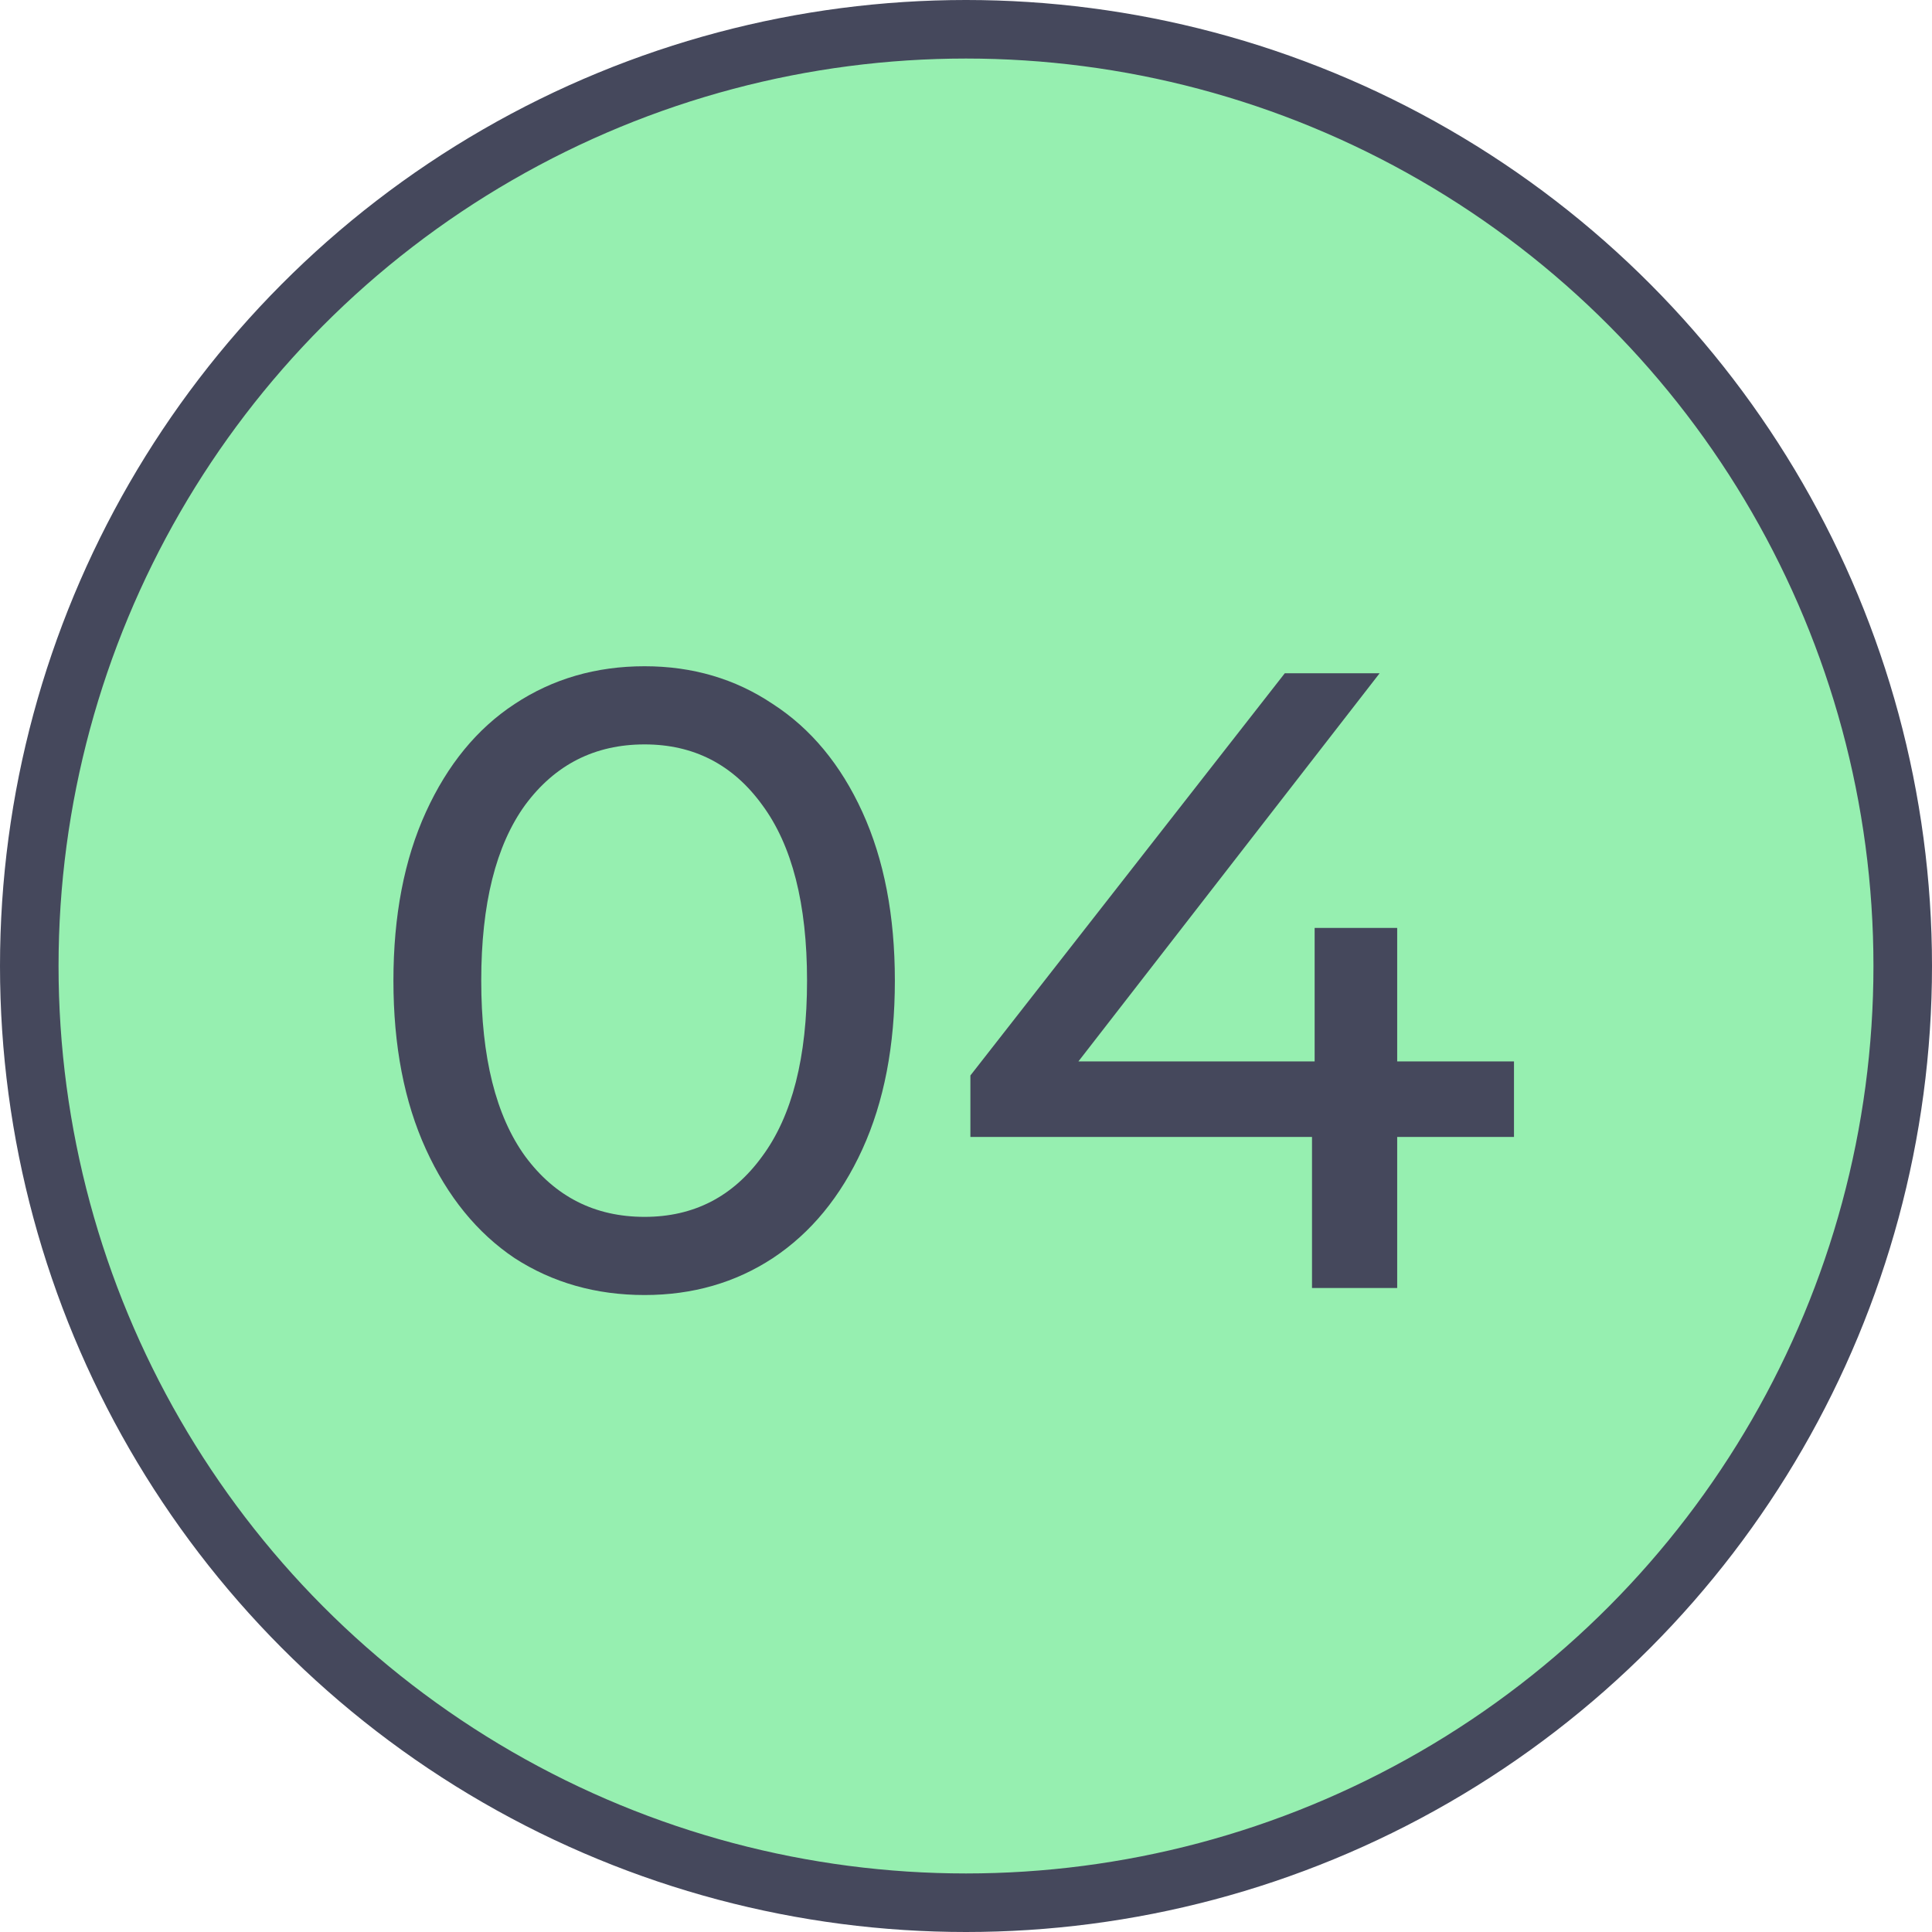
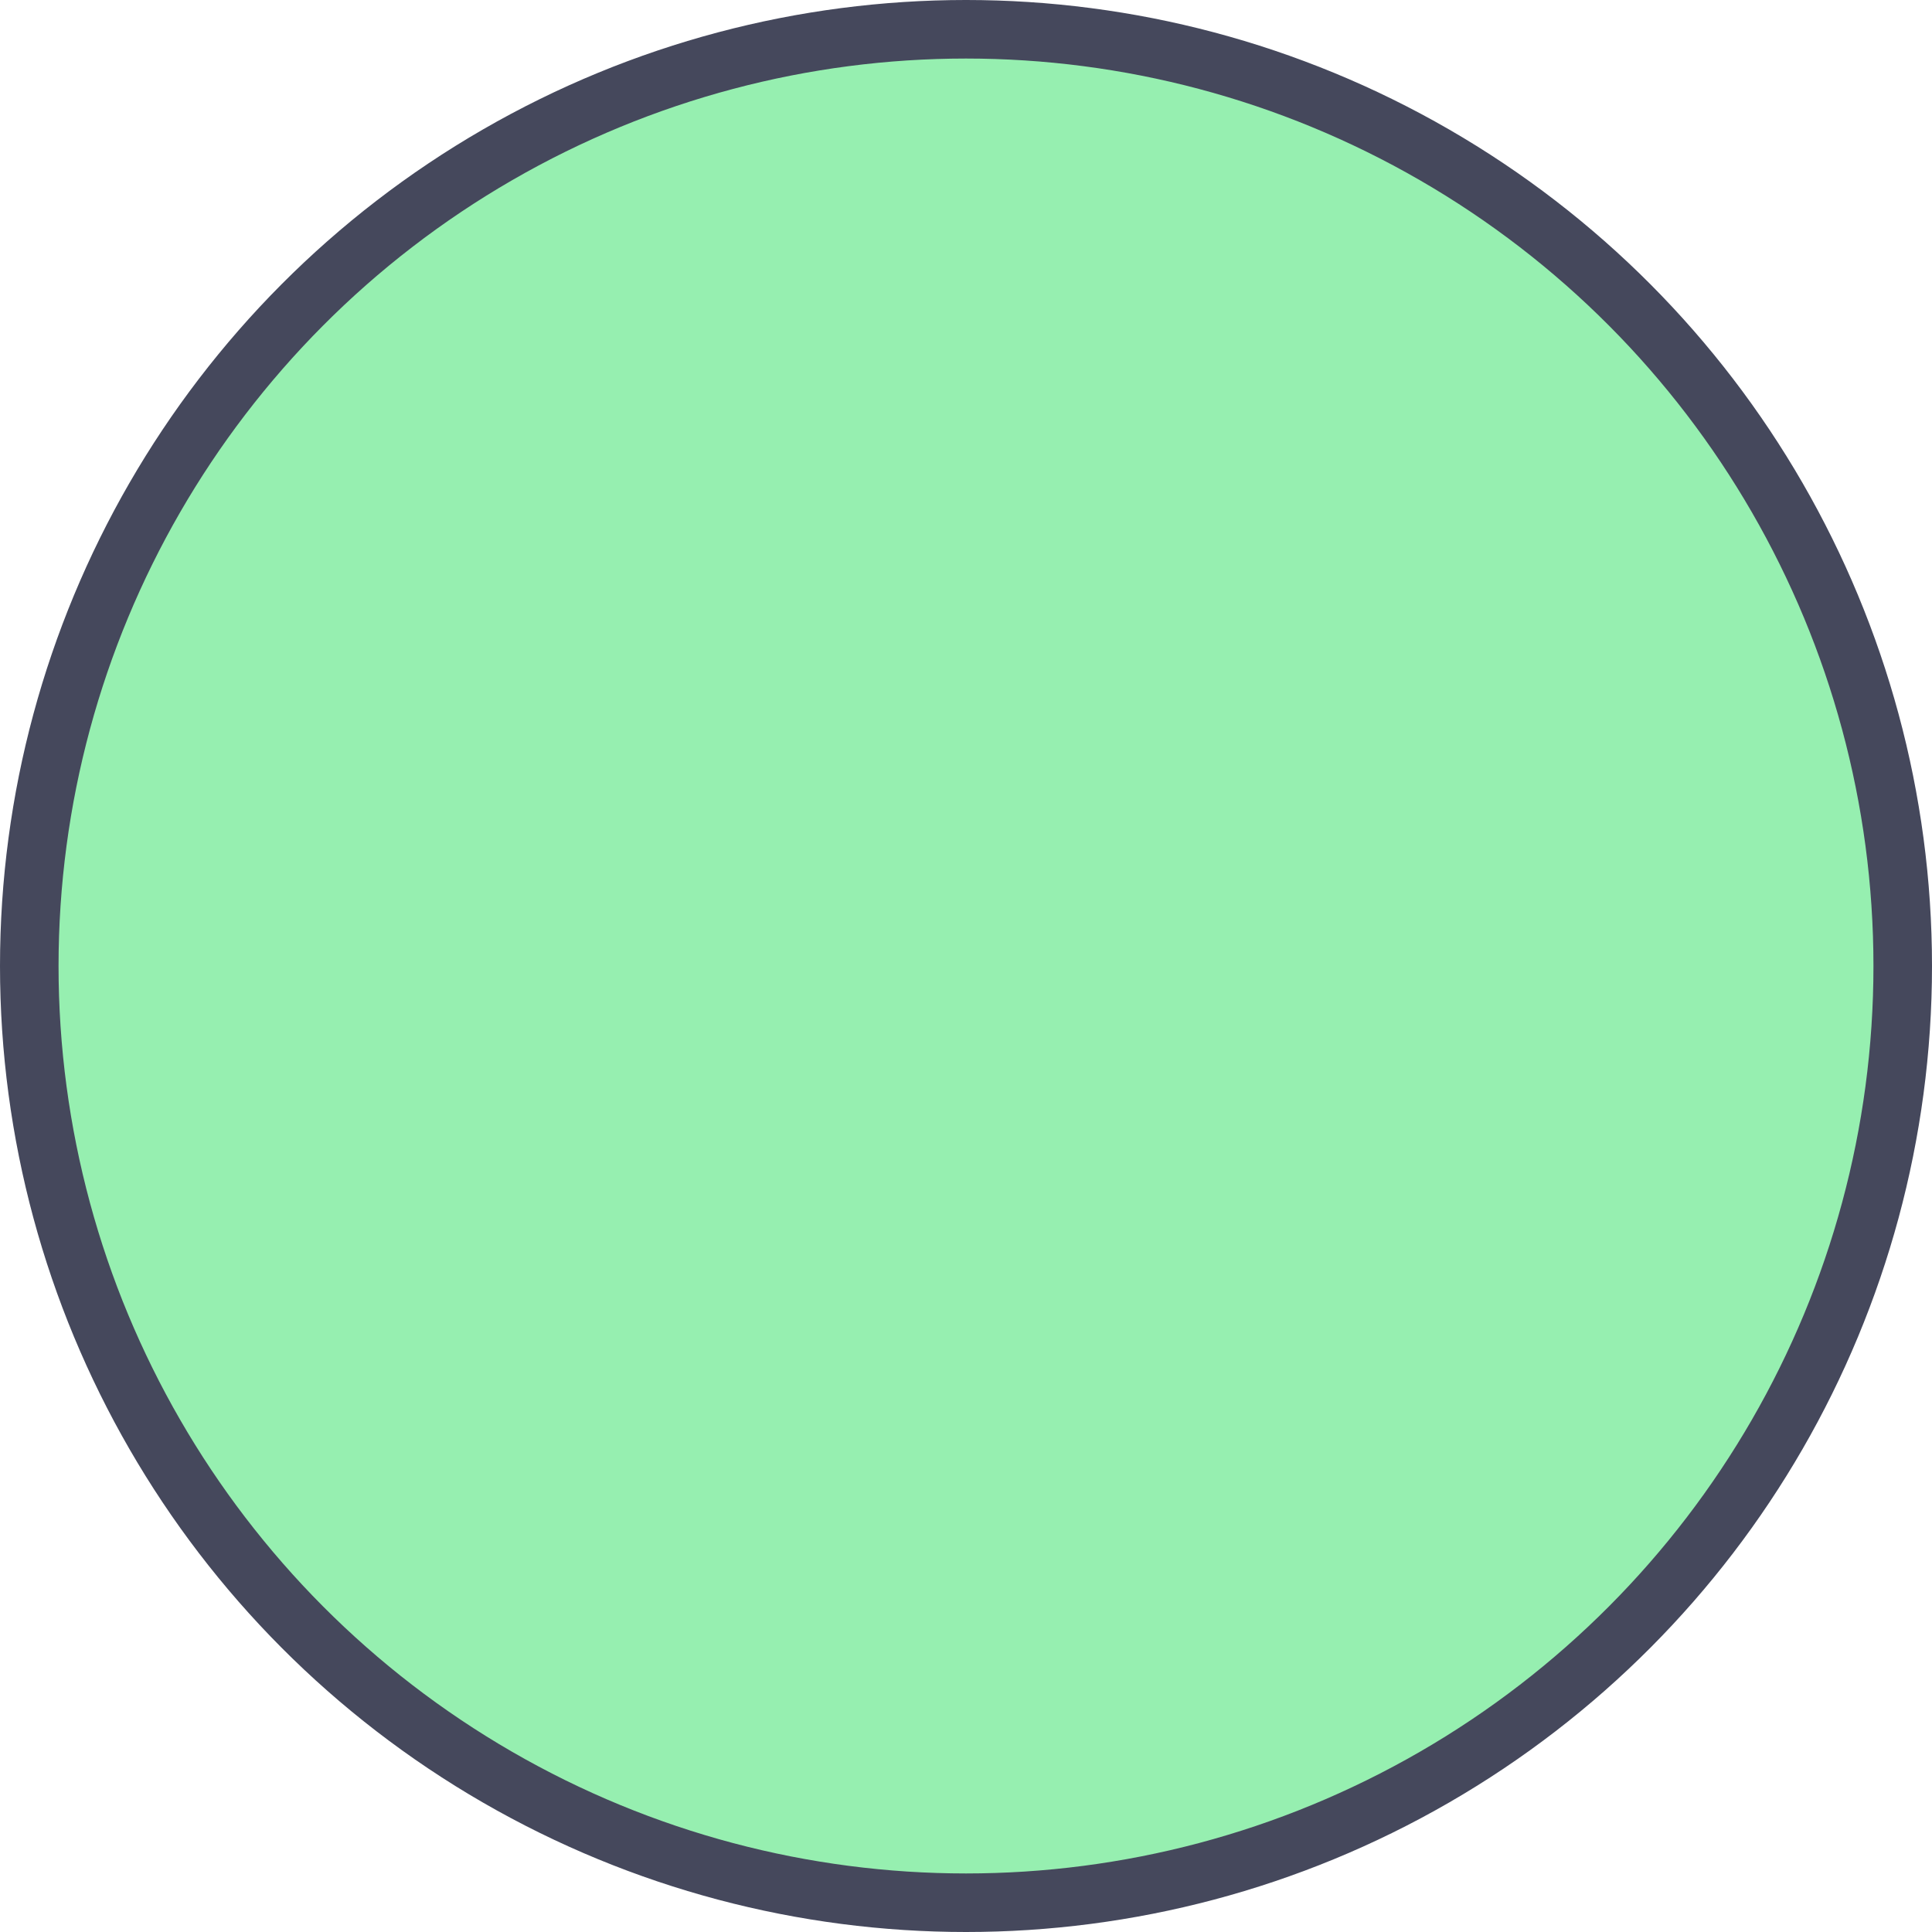
<svg xmlns="http://www.w3.org/2000/svg" width="33" height="33" viewBox="0 0 33 33" fill="none">
  <circle cx="16.5" cy="16.5" r="16" fill="#96EFB0" stroke="#45485C" />
-   <path d="M11.01 22.12C10.18 22.12 9.44 21.91 8.79 21.49C8.15 21.06 7.645 20.44 7.275 19.63C6.905 18.82 6.72 17.86 6.72 16.75C6.72 15.64 6.905 14.68 7.275 13.87C7.645 13.06 8.15 12.445 8.79 12.025C9.44 11.595 10.18 11.38 11.01 11.38C11.83 11.38 12.56 11.595 13.2 12.025C13.85 12.445 14.36 13.06 14.73 13.87C15.1 14.68 15.285 15.64 15.285 16.75C15.285 17.86 15.1 18.82 14.73 19.63C14.36 20.44 13.85 21.06 13.2 21.49C12.56 21.91 11.83 22.12 11.01 22.12ZM11.01 20.785C11.85 20.785 12.52 20.44 13.02 19.75C13.53 19.06 13.785 18.06 13.785 16.75C13.785 15.44 13.53 14.44 13.02 13.75C12.52 13.06 11.85 12.715 11.01 12.715C10.16 12.715 9.48 13.06 8.97 13.75C8.47 14.44 8.22 15.44 8.22 16.75C8.22 18.06 8.47 19.06 8.97 19.75C9.48 20.44 10.16 20.785 11.01 20.785ZM25.86 19.42H23.865V22H22.41V19.42H16.575V18.37L21.945 11.5H23.565L18.42 18.13H22.455V15.85H23.865V18.13H25.86V19.42Z" fill="#45485C" />
</svg>